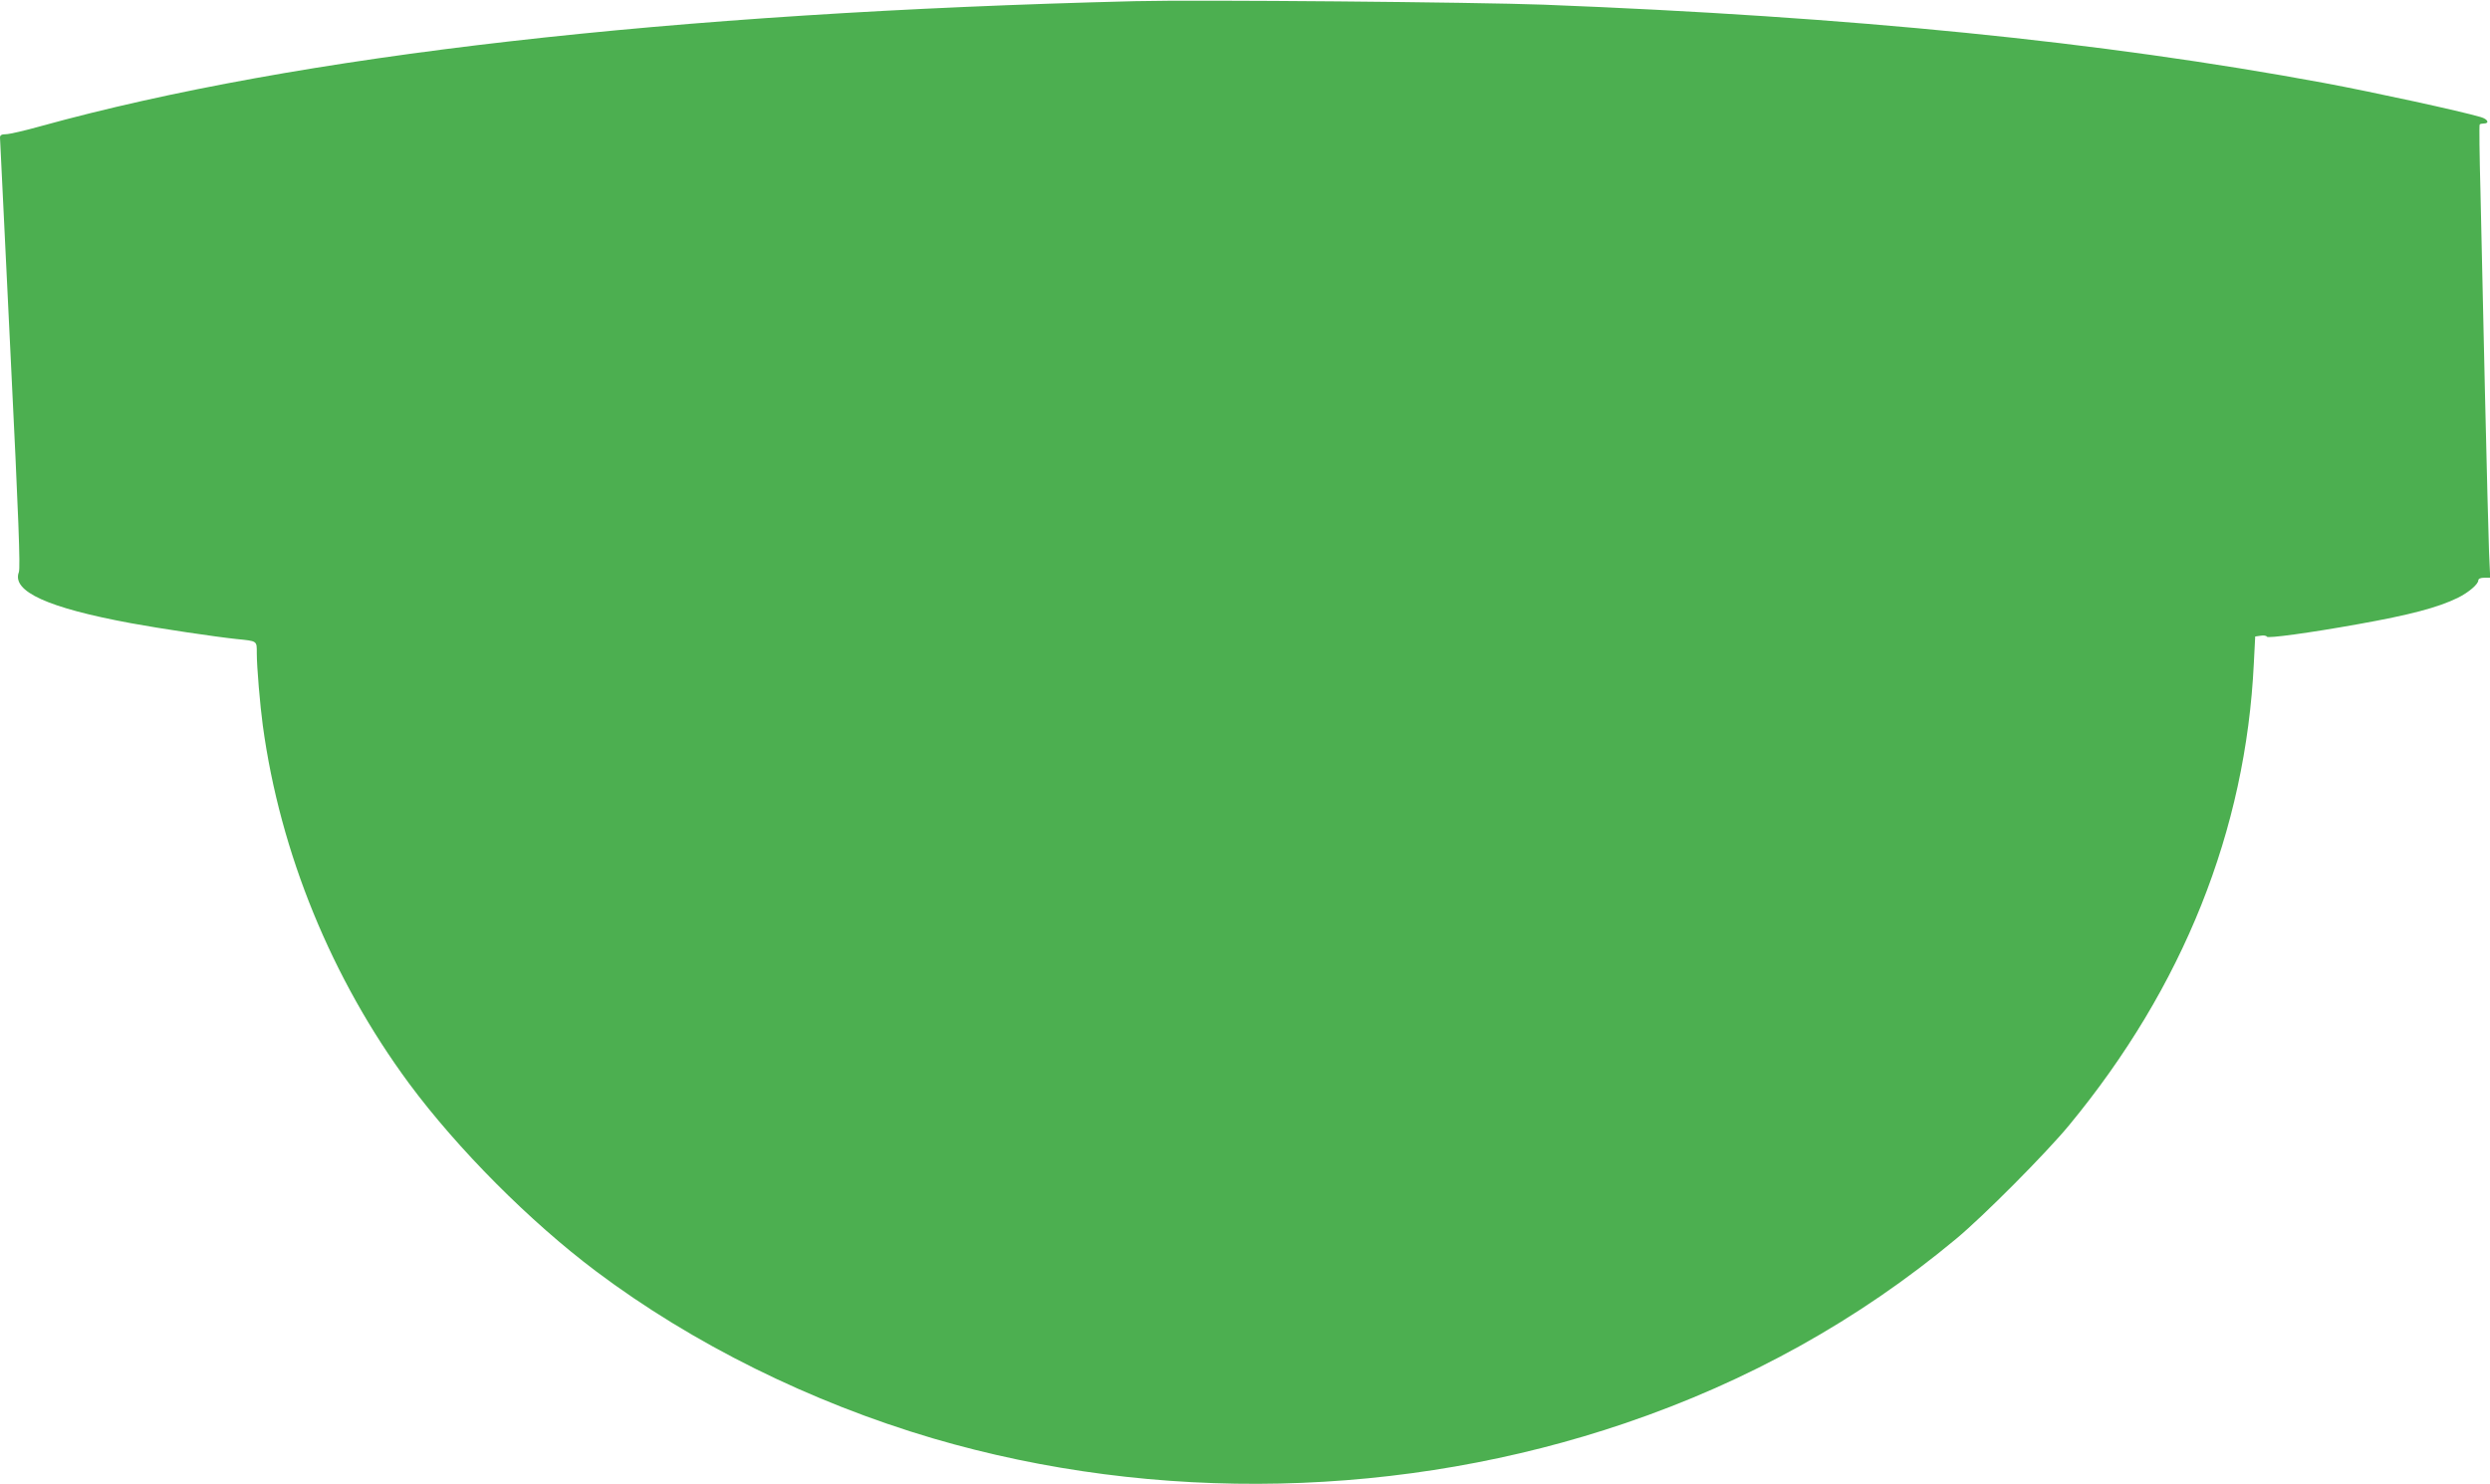
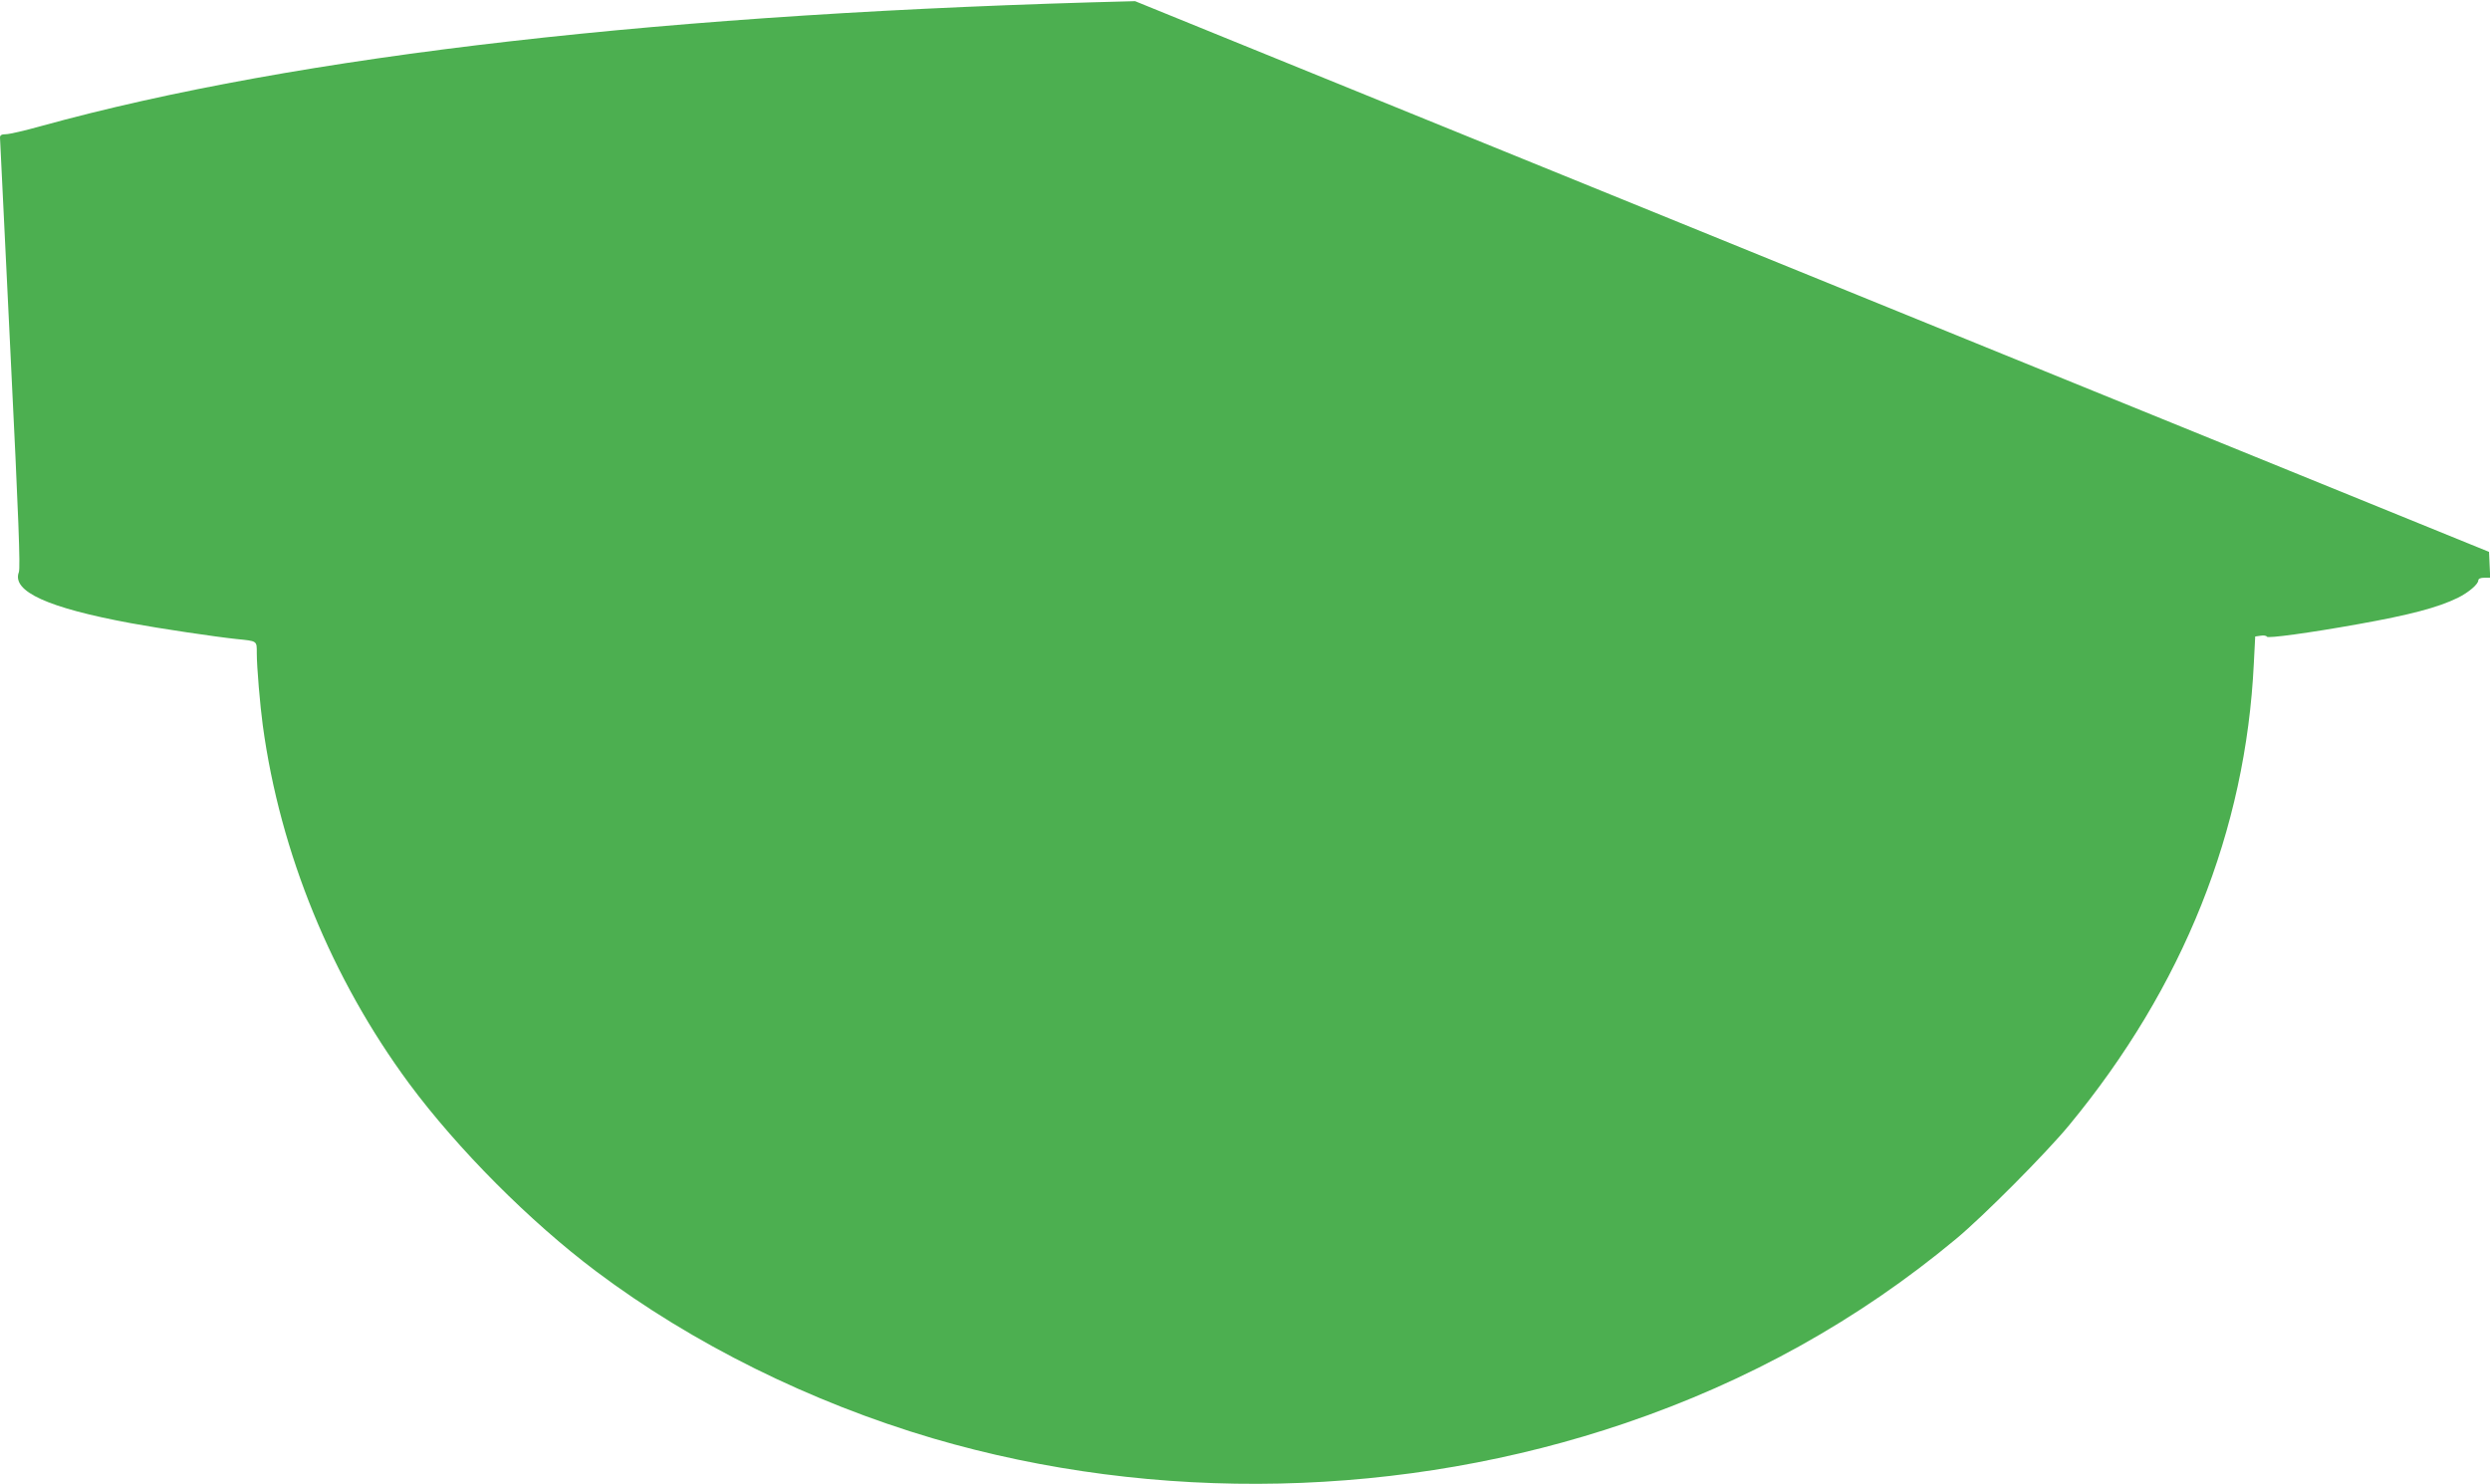
<svg xmlns="http://www.w3.org/2000/svg" version="1.0" width="1280pt" height="763pt" viewBox="0 0 1280 763" preserveAspectRatio="xMidYMid meet">
  <g transform="translate(0,763) scale(0.1,-0.1)" fill="#4caf50" stroke="none">
-     <path d="M5835 7624 c-2389 -59 -4303 -277 -5627 -643 -82 -23 -161 -41 -178 -41 -22 0 -30 -5 -30 -17 0 -10 25 -510 54 -1111 42 -851 51 -1099 43 -1123 -38 -99 149 -184 578 -263 145 -27 435 -70 540 -81 109 -11 105 -8 105 -73 0 -70 17 -270 31 -372 89 -655 354 -1301 752 -1840 249 -336 621 -710 962 -966 495 -372 1103 -673 1730 -858 1148 -337 2423 -309 3560 78 632 215 1199 530 1700 947 140 116 463 441 581 584 587 711 909 1517 950 2376 l7 137 28 4 c16 3 30 0 32 -5 3 -10 222 20 467 64 269 48 413 86 515 136 56 28 105 70 105 90 0 8 12 13 30 13 l31 0 -6 133 c-3 72 -12 443 -21 822 -8 380 -19 843 -23 1030 -5 187 -7 342 -4 345 2 3 12 5 20 5 32 0 23 22 -14 33 -105 31 -546 127 -808 176 -1146 212 -2423 340 -4010 402 -349 13 -1782 26 -2100 18z" />
+     <path d="M5835 7624 c-2389 -59 -4303 -277 -5627 -643 -82 -23 -161 -41 -178 -41 -22 0 -30 -5 -30 -17 0 -10 25 -510 54 -1111 42 -851 51 -1099 43 -1123 -38 -99 149 -184 578 -263 145 -27 435 -70 540 -81 109 -11 105 -8 105 -73 0 -70 17 -270 31 -372 89 -655 354 -1301 752 -1840 249 -336 621 -710 962 -966 495 -372 1103 -673 1730 -858 1148 -337 2423 -309 3560 78 632 215 1199 530 1700 947 140 116 463 441 581 584 587 711 909 1517 950 2376 l7 137 28 4 c16 3 30 0 32 -5 3 -10 222 20 467 64 269 48 413 86 515 136 56 28 105 70 105 90 0 8 12 13 30 13 l31 0 -6 133 z" />
  </g>
</svg>